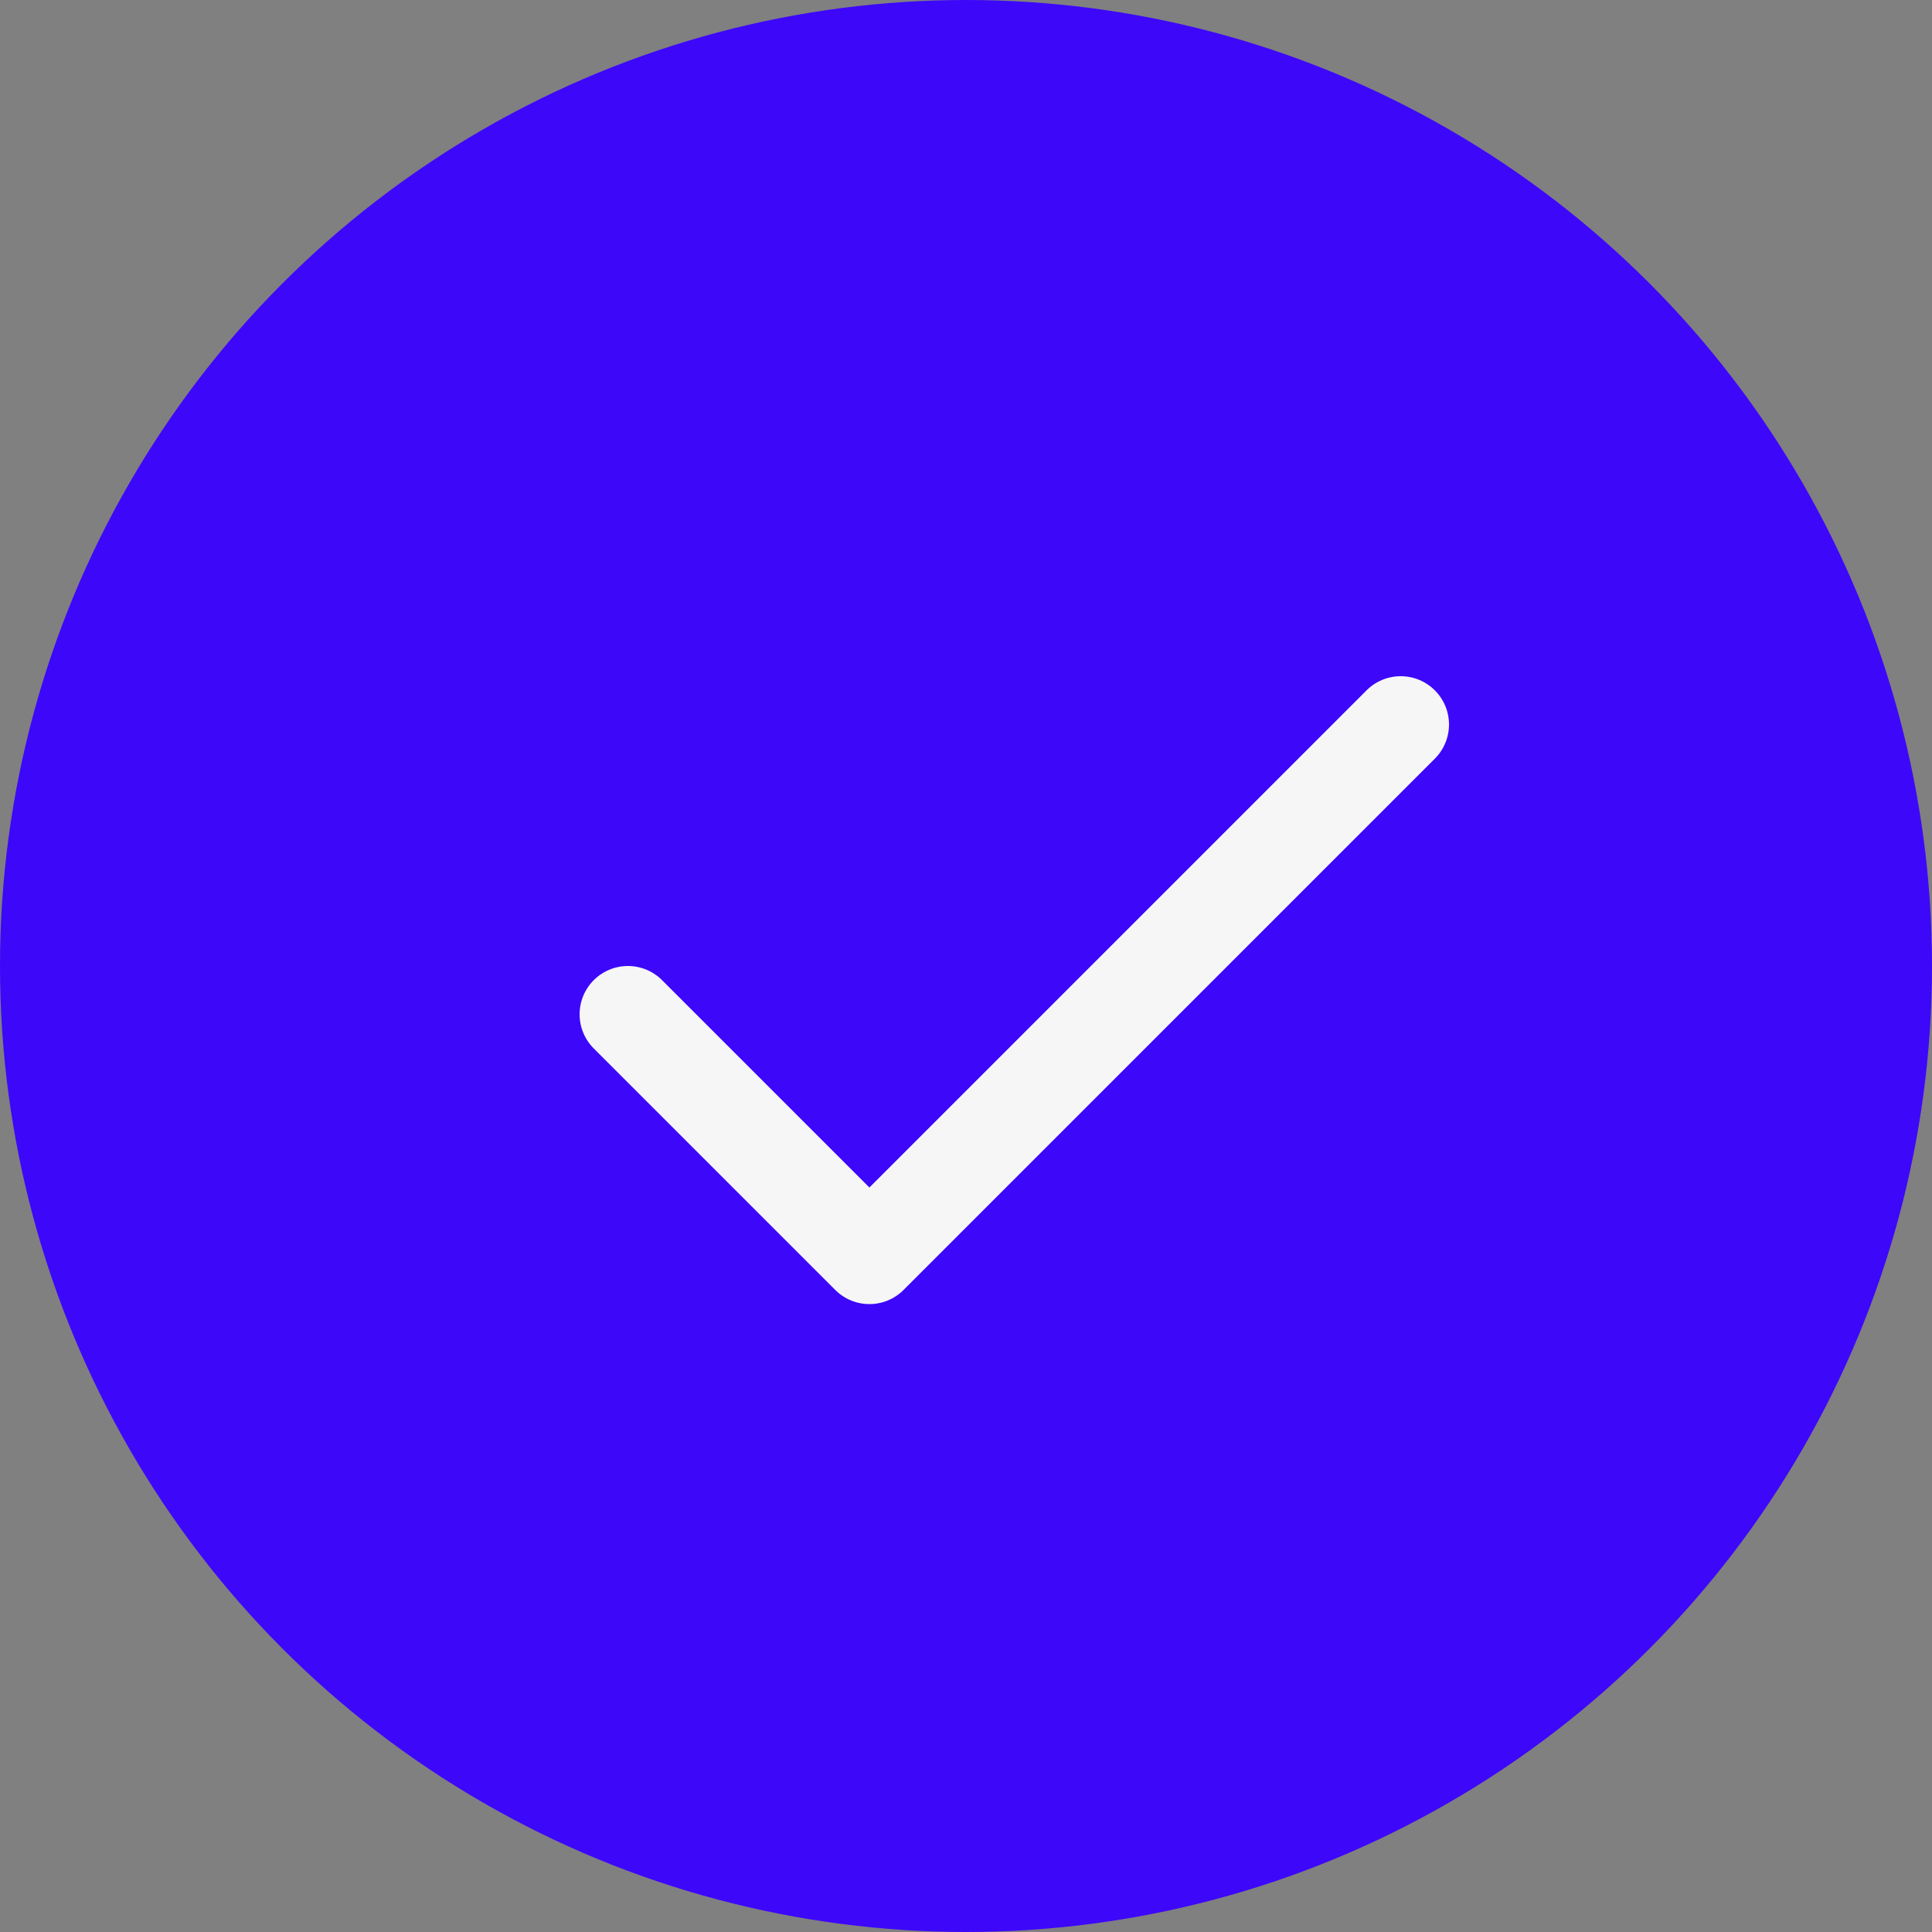
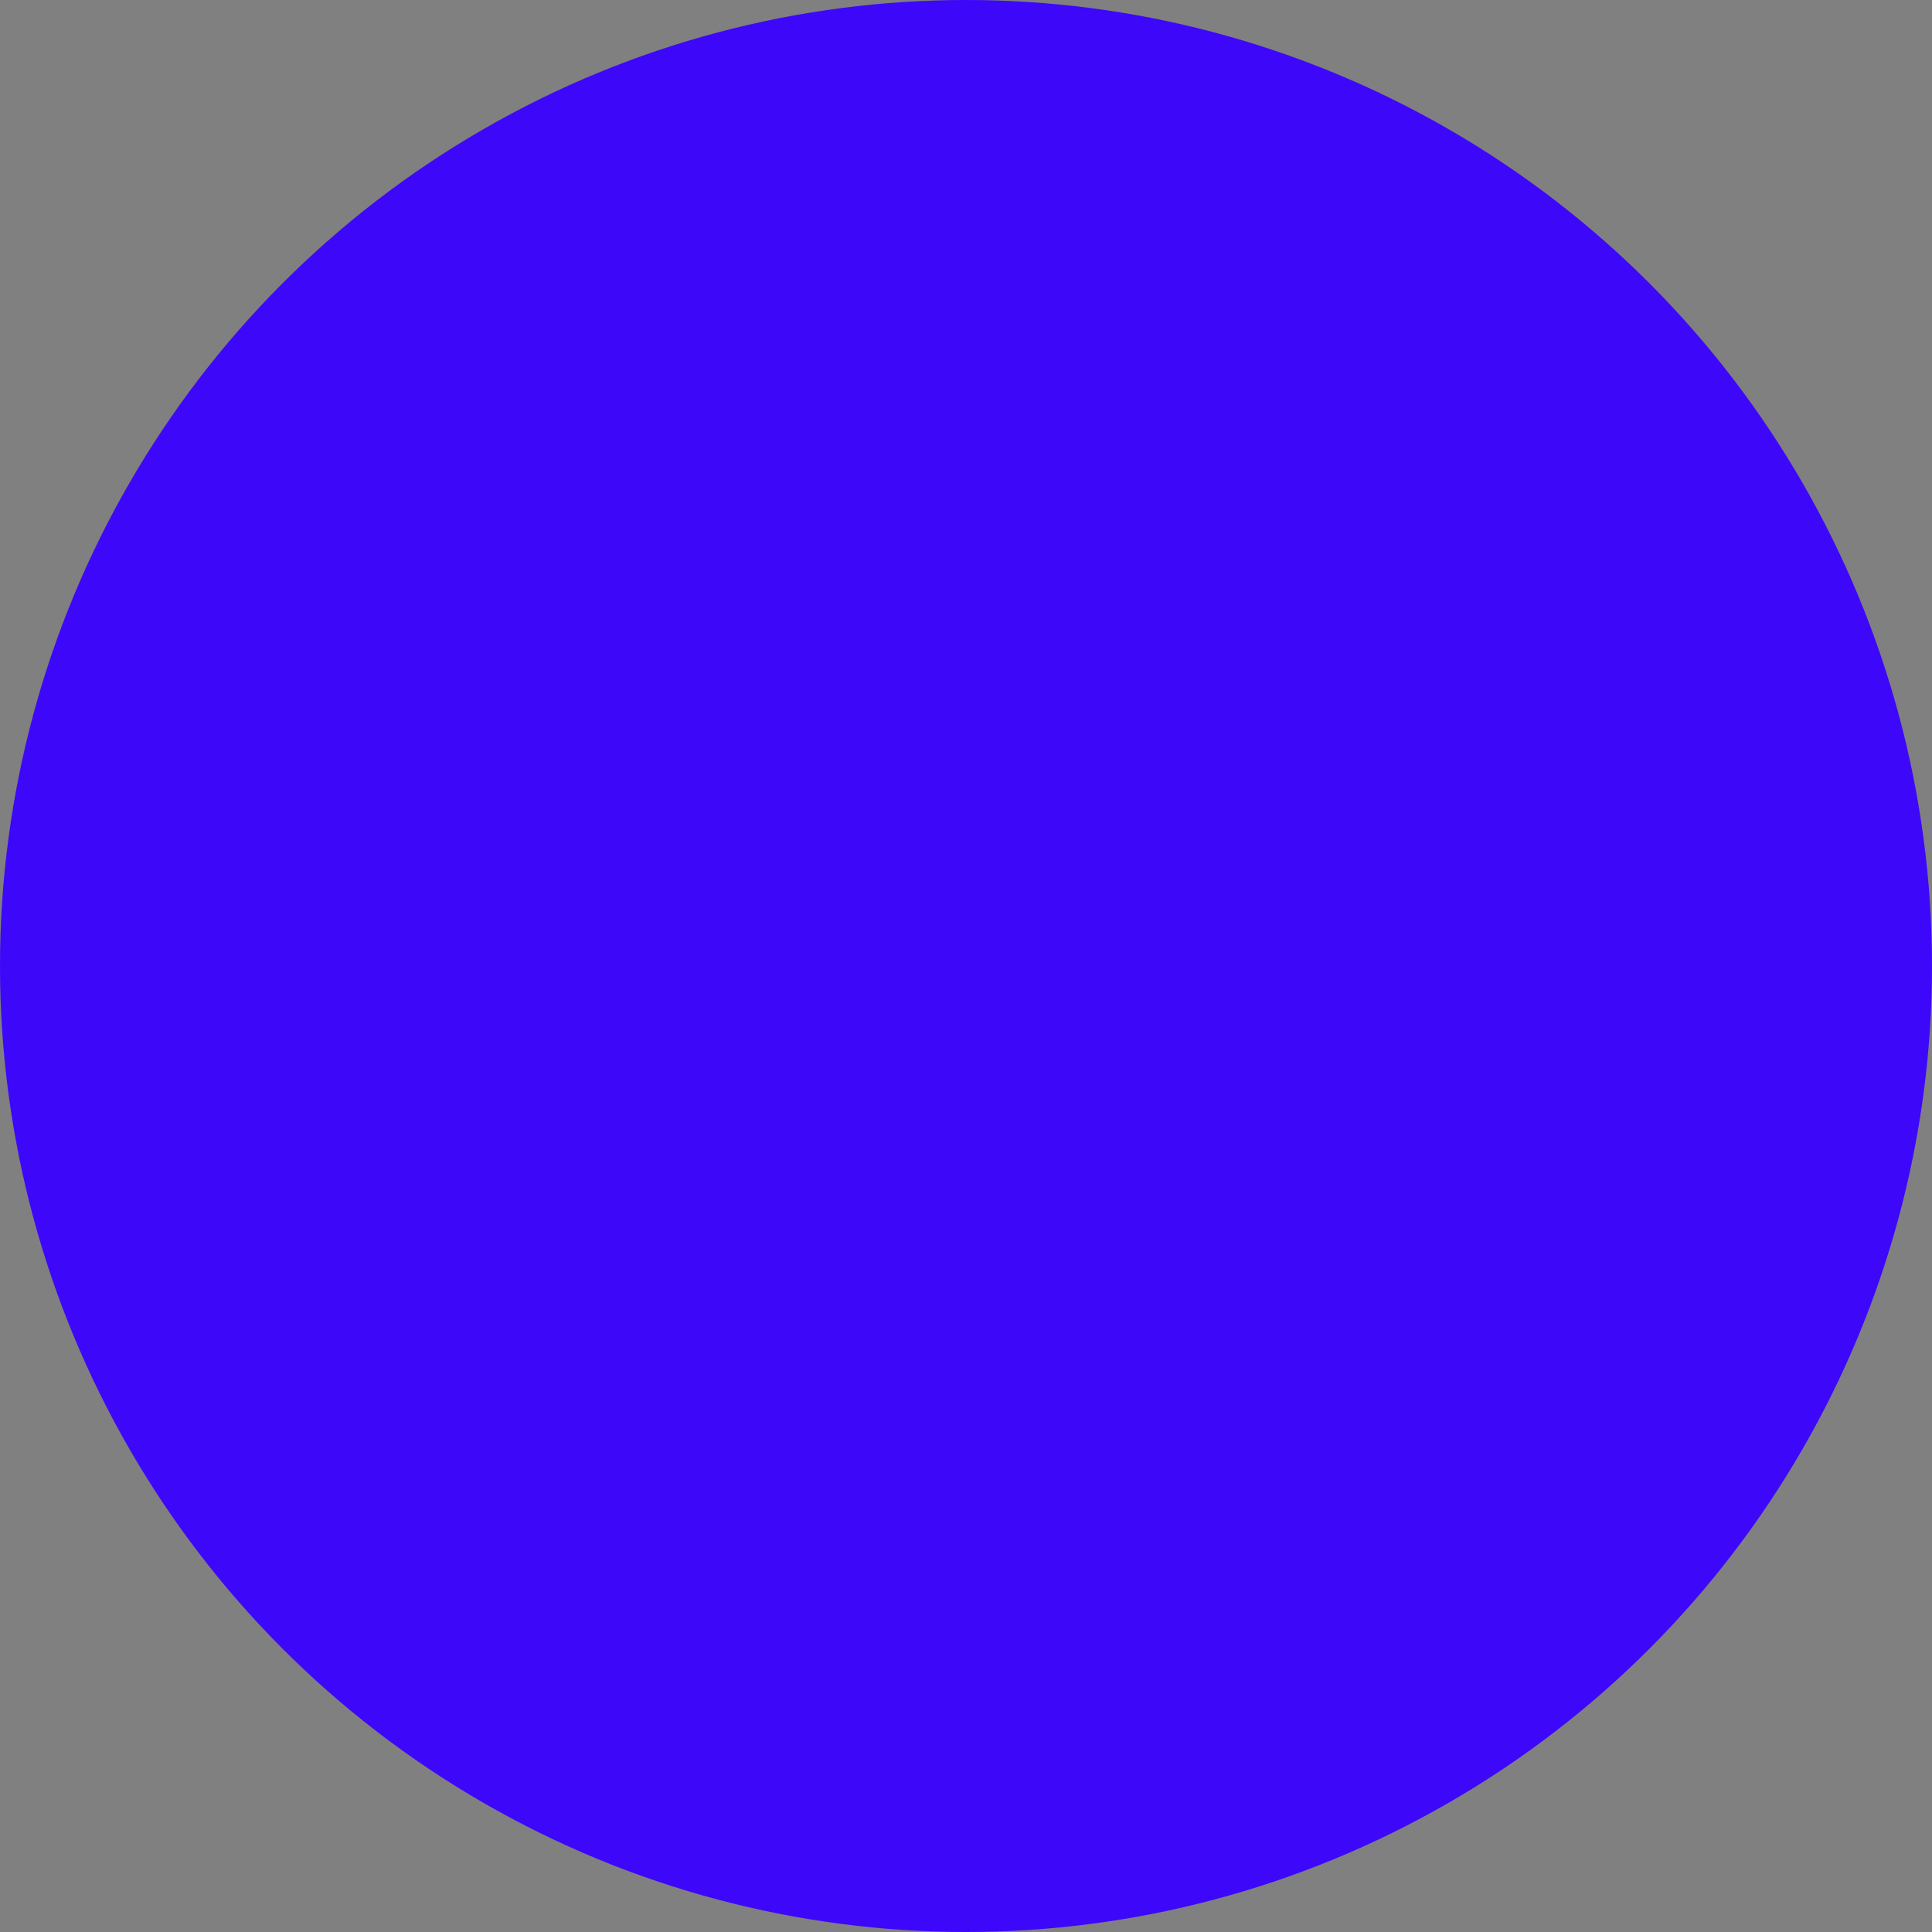
<svg xmlns="http://www.w3.org/2000/svg" width="40" height="40" viewBox="0 0 40 40" fill="none">
  <rect x="0" y="0" width="40" height="40" fill="#808080" stroke="none" />
  <circle cx="20" cy="20" r="20" fill="#3D07FA" />
-   <path d="M29 15L18 26L13 21" stroke="#F6F6F6" stroke-width="2" stroke-linecap="round" stroke-linejoin="round" />
</svg>